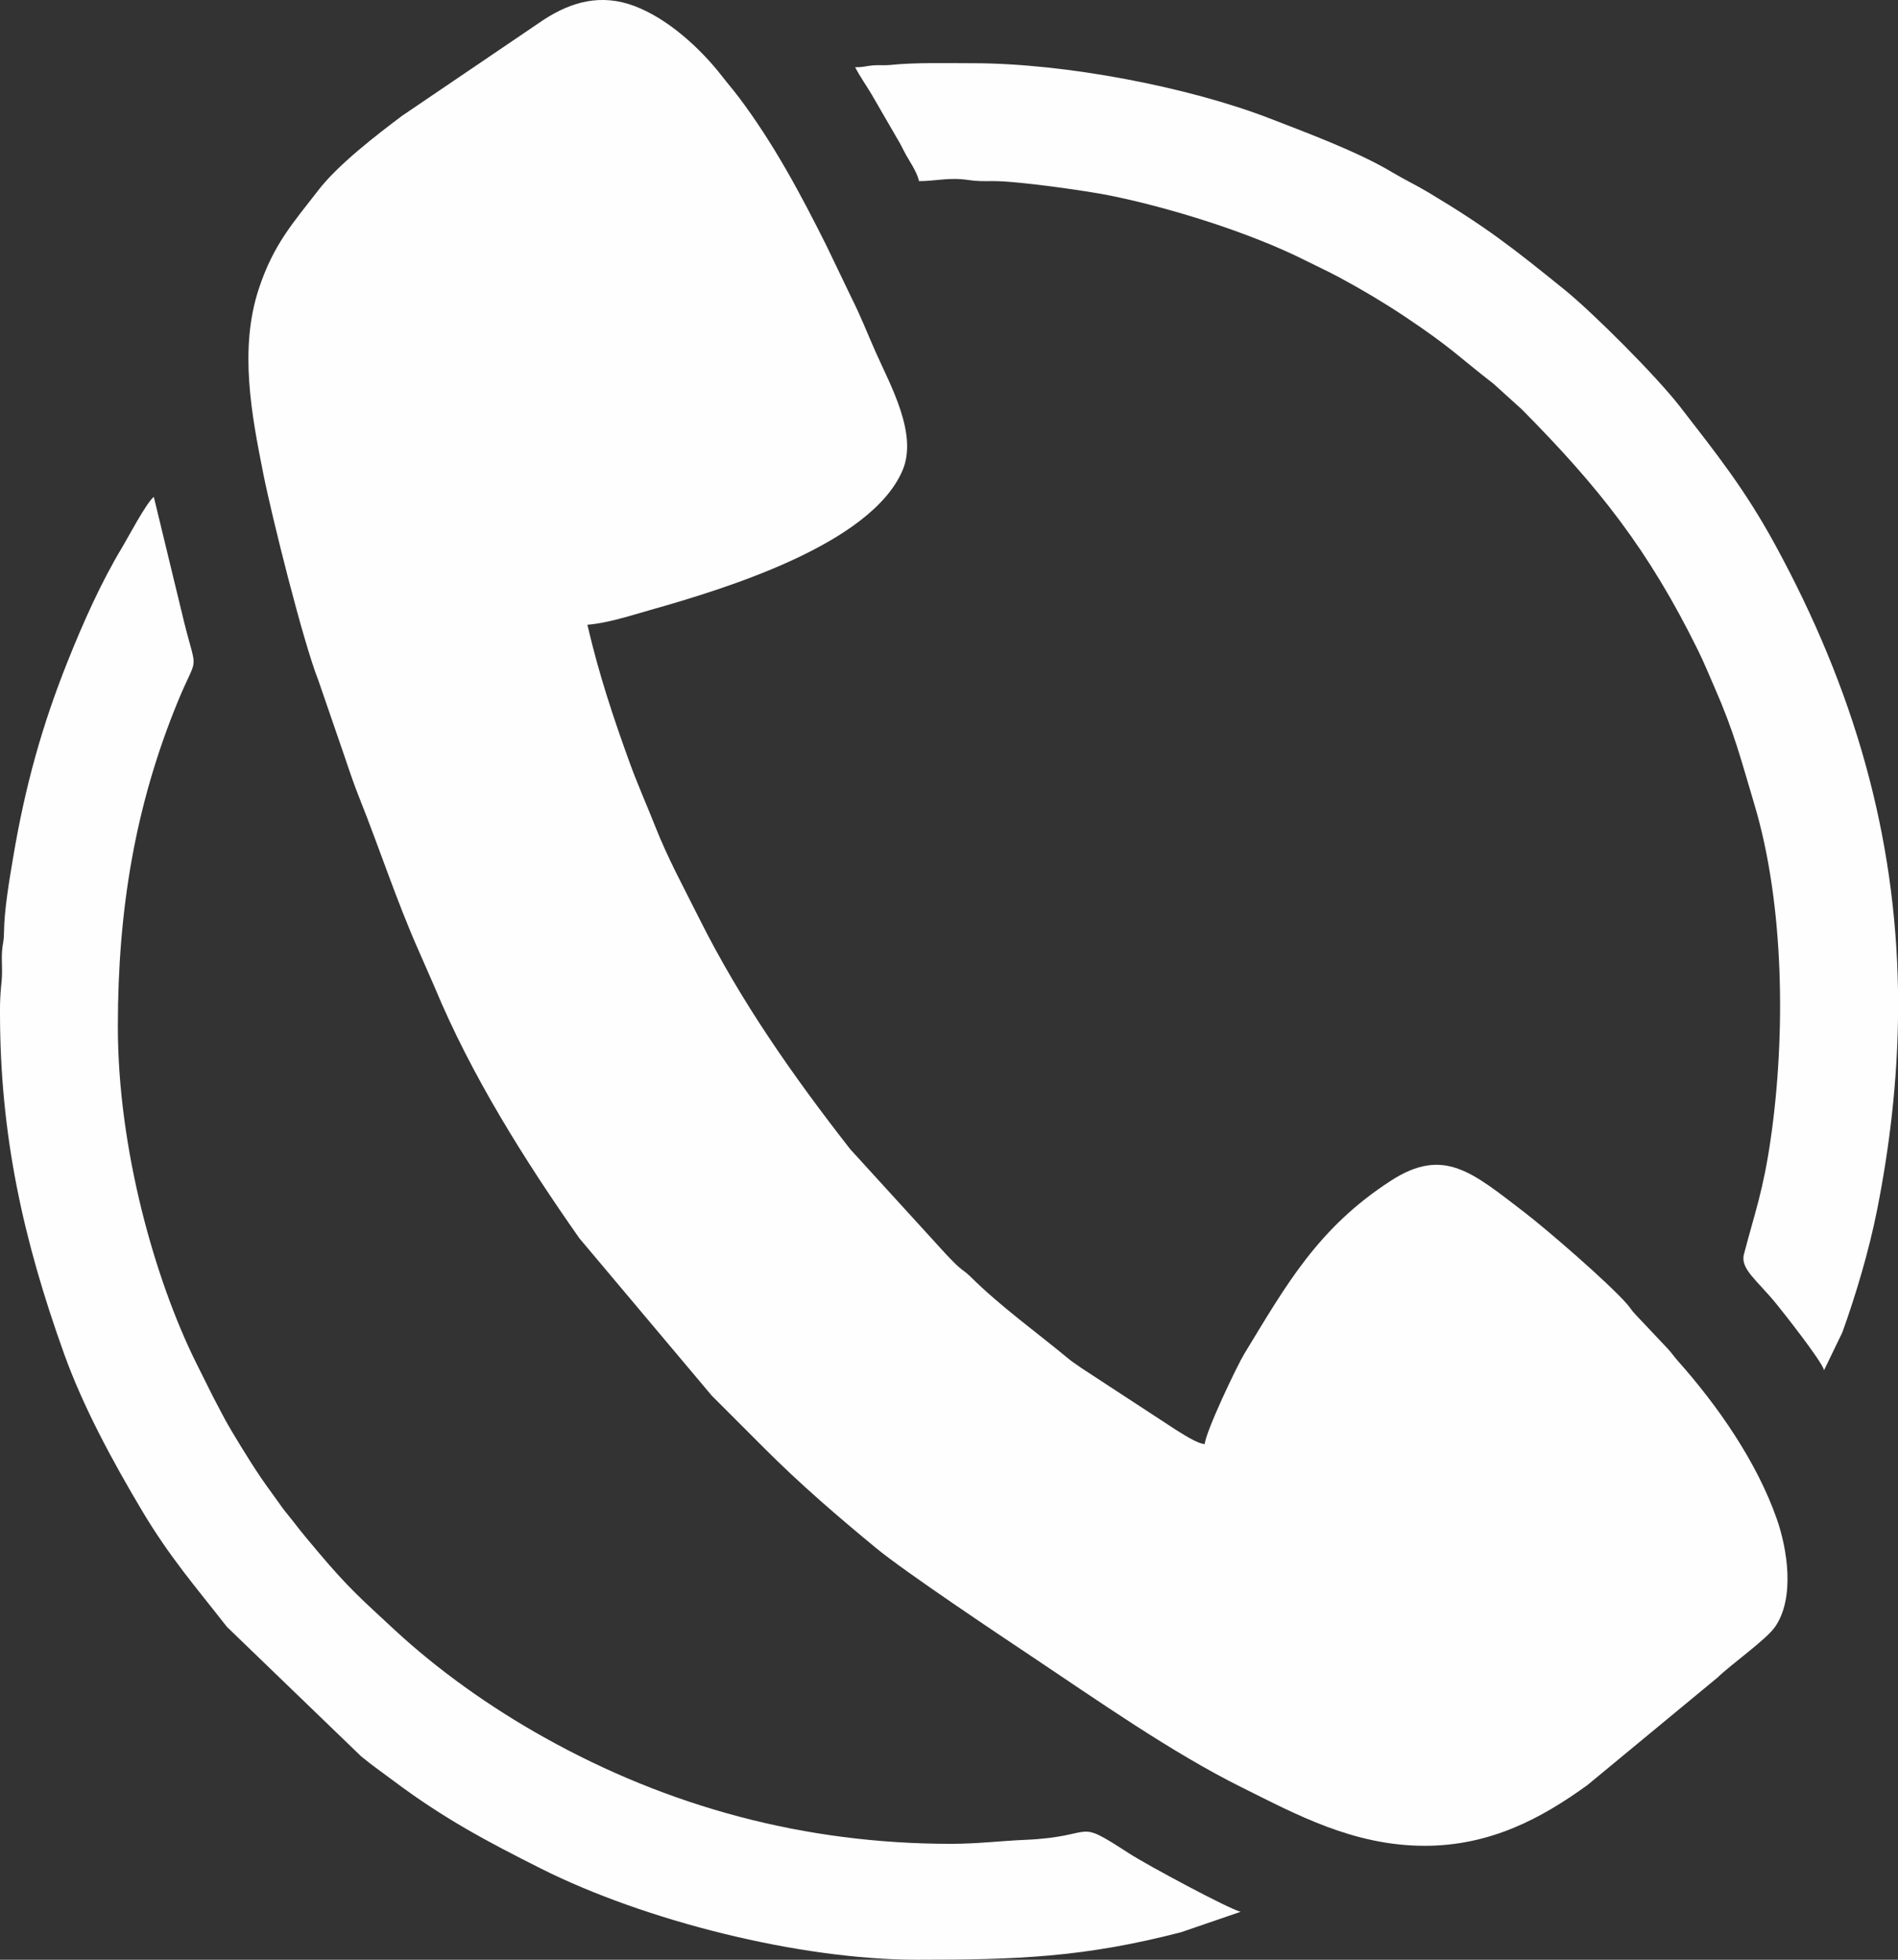
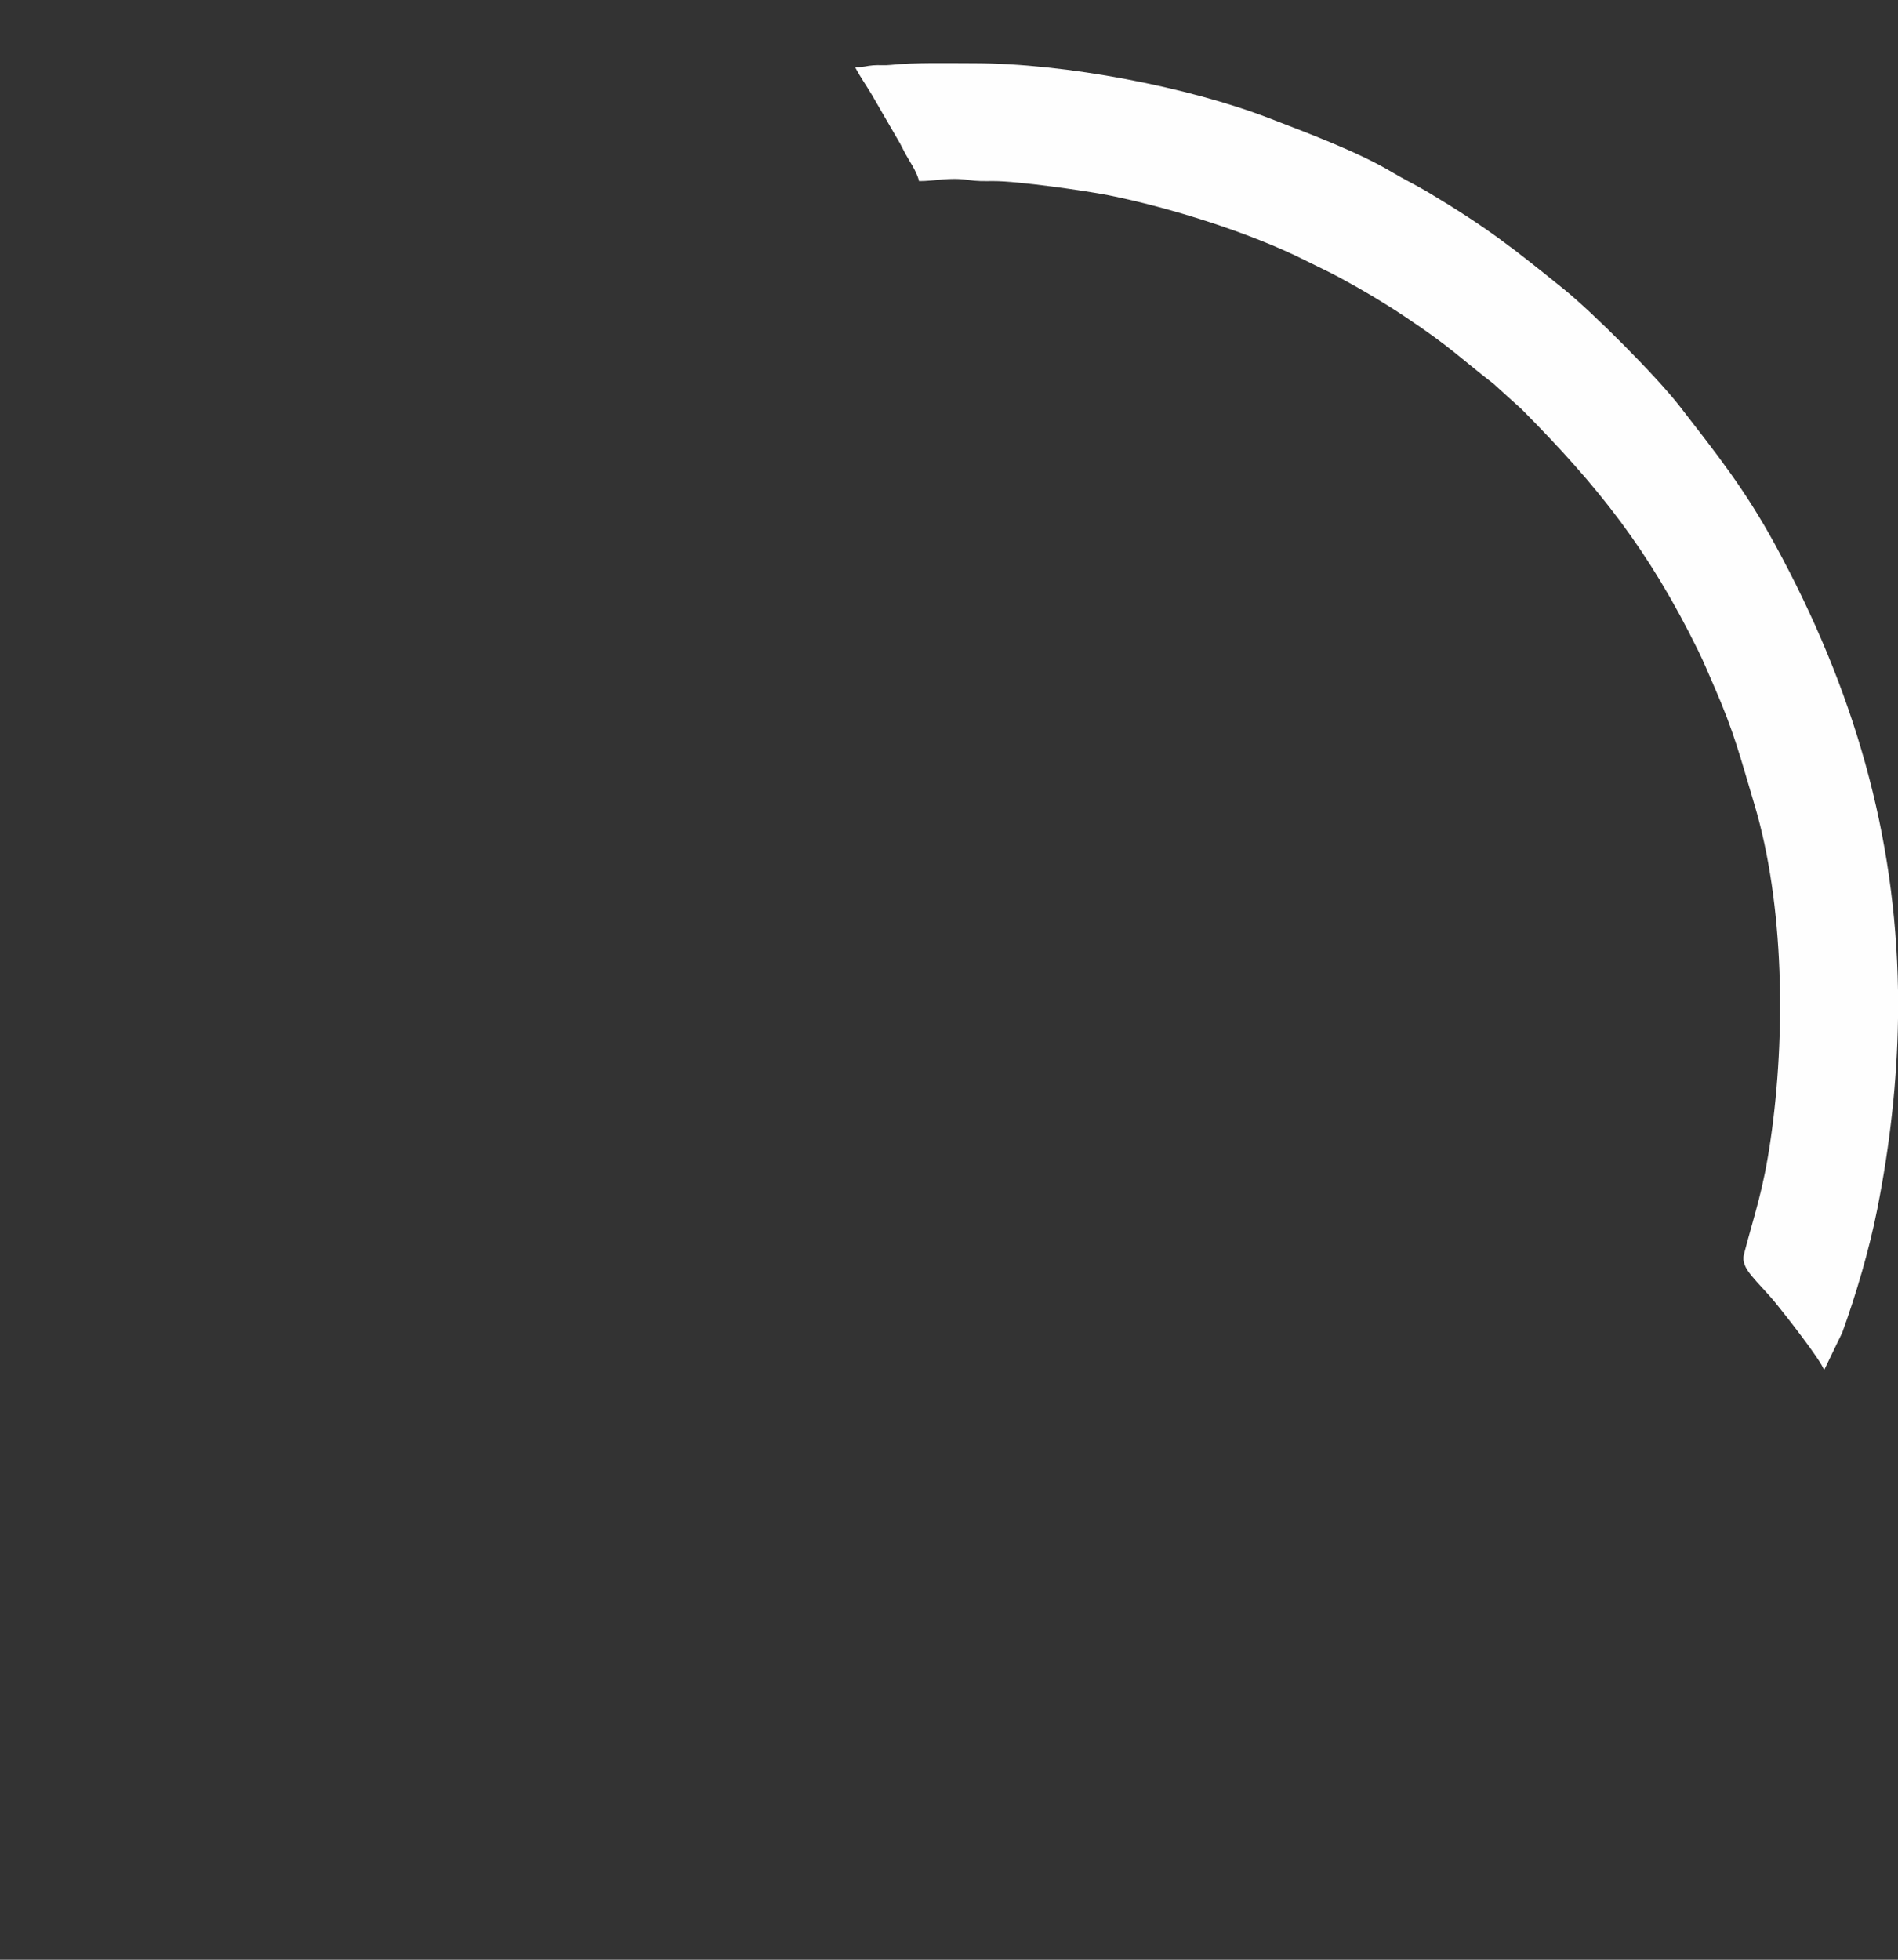
<svg xmlns="http://www.w3.org/2000/svg" xml:space="preserve" width="131.944mm" height="136.2mm" style="shape-rendering:geometricPrecision; text-rendering:geometricPrecision; image-rendering:optimizeQuality; fill-rule:evenodd; clip-rule:evenodd" viewBox="0 0 2090.5 2157.93">
  <rect x="0" y="0" width="2090.5" height="2157.93" fill="#333333" stroke="none" />
  <defs>
    <style type="text/css">  .fil0 {fill:#FEFEFE}  </style>
  </defs>
  <g id="Слой_x0020_1">
    <g id="_2267625663936">
-       <path class="fil0" d="M1568.97 2032.5c73.13,0 129.45,-30.72 179.52,-66.94l143.38 -118.48c14.88,-14.48 53.48,-41.61 63.2,-55.63 22.33,-32.24 13.28,-86.36 2.07,-118.51 -22.05,-63.25 -65.34,-125.27 -109.27,-174.6 -4.71,-5.29 -6.37,-8.32 -10.97,-13.24l-35.27 -37.35c-4.96,-5.15 -5.43,-7.09 -9.87,-12.13 -21.2,-24.07 -88.95,-82.52 -112.74,-100.72 -57.23,-43.78 -88.65,-72.57 -147.05,-34.78 -80.28,51.95 -115.05,114.33 -161.47,190.61 -7.86,12.92 -42.4,85.2 -43.58,99.45 -8.82,-0.74 -24.63,-11.49 -32.31,-16.1l-103.78 -67.86c-5.2,-3.84 -8.93,-5.9 -14.06,-10.15 -36.11,-29.92 -74.46,-57.23 -107.81,-90.24 -5.45,-5.4 -7.83,-6.23 -13.23,-10.98 -4.88,-4.29 -8.52,-8.48 -13.22,-13.19l-106.03 -116.22c-62.57,-80.13 -120.68,-162.75 -166.28,-254.02 -16.8,-33.62 -34.61,-66.18 -48.41,-101.22 -9.24,-23.46 -19.68,-46.73 -28.35,-70.67 -18.03,-49.78 -33.63,-96.47 -46.47,-151.58 22.77,-1.89 47.6,-10.14 69.49,-16.33 82.87,-23.46 242.89,-72.25 277.63,-153.67 17.03,-39.92 -13.11,-93.17 -29.49,-130.02 -9.04,-20.34 -16.58,-39.86 -26.43,-59.39l-27.86 -57.96c-28.62,-57.23 -58.27,-112.67 -96.38,-163.28 -6.29,-8.35 -11.91,-14.7 -18.55,-23.26 -23.74,-30.59 -59.56,-63.47 -96.47,-77.37 -36.77,-13.86 -69.15,-4.94 -99.91,14.95l-156.04 105.82c-28.65,21.5 -70.5,53.77 -92.12,81.72 -28.52,36.88 -49.42,59.74 -65.6,108.24 -22.26,66.71 -7.95,140.17 4.69,203.87 9.28,46.76 43.77,185.07 60.62,227.64l29.88 86.75c4.91,14.79 10.12,29.78 15.69,43.73 22.21,55.71 40.89,113.19 65.26,167.99l17.42 39.79c40.4,97.33 99.52,191.15 159.35,276.35l145.8 173.28c20.01,19.94 38.36,38.32 58.31,58.31 38.76,38.83 80.92,75.18 123.27,109.99 31.58,25.96 134.91,94.95 169.95,118.32 73.36,48.91 154.6,106.25 233.24,145.25 57.58,28.56 121.55,63.8 200.27,63.8z" />
-       <path class="fil0" d="M-0 1114.99c0.01,134.66 25.35,249.82 70.67,375.93 21.16,58.86 53.53,118.35 85.44,172.02 30.65,51.54 58.97,83.86 93.81,128.44l147.86 142.61c12.29,10.11 23.46,17.84 36.34,27.48 54.97,41.11 102.02,66.08 161.48,95.98 114.59,57.61 284.96,100.49 414.43,100.49 109.11,0 183.24,-2.4 290.94,-30.33l65.54 -22.48c-12.86,-3 -103.33,-51.6 -122.81,-64.23 -62.21,-40.32 -33.03,-18.47 -114.83,-14.97 -26.7,1.14 -52.31,4.38 -81.44,4.38 -161.07,0 -310.97,-40.55 -448.23,-117.31 -59.17,-33.09 -116.75,-73.78 -166.24,-119.83 -34.58,-32.17 -48.86,-44.11 -83.78,-85.66 -9.42,-11.21 -17.09,-20.24 -25.7,-31.51 -4.27,-5.59 -8,-9.74 -12.63,-15.98 -4.51,-6.08 -7.54,-10.75 -11.94,-16.67 -15.64,-21.07 -30.3,-45.08 -44.11,-68.12 -7.71,-12.85 -12.79,-23.56 -20.09,-37.12l-19.05 -38.16c-44.87,-90.81 -85.85,-234.19 -85.85,-369.66 0,-128.93 19.16,-243.95 66.3,-358.4 21.9,-53.16 21.32,-28.3 6.76,-86.55l-33.45 -138.19c-7.88,5.77 -29.51,46.69 -34.79,55.43 -23.26,38.51 -43.11,83.22 -59.84,125.01 -28.24,70.56 -47.05,137.51 -60.36,216.91 -4.14,24.66 -9.69,56.45 -10.05,82.37 -0.15,10.77 -1.4,11.48 -2.1,19.91 -0.63,7.57 0.06,16.46 -0.03,24.18 -0.16,13.45 -2.27,17.63 -2.29,43.66l0 0.38z" />
      <path class="fil0" d="M941.82 74.03c5.72,10.8 11.89,19.3 18.31,30.1l26.63 45.99c3.75,6.27 5.21,8.78 8.59,15.62 5.46,11.04 14.12,21.84 16.89,33.72 18.26,0 33.18,-4.44 54.08,-1.27 9.79,1.48 16.8,1.29 27.38,1.22 27.01,-0.17 103.92,10.91 127.41,15.62 66.71,13.36 155.26,40.9 216.55,71.71 13.42,6.75 25,11.98 38.15,19.06 24.86,13.38 48.72,27.6 71.58,42.85 51.42,34.3 59.3,44.31 97.66,73.99l31.19 28.22c85.01,85.78 139.49,154.55 194.22,265.69 6.18,12.55 11.9,26.5 17.63,39.58 22.13,50.48 28.94,78.57 44.22,129.62 32.98,110.19 34.56,253.73 17.98,368.4 -8.32,57.53 -17.36,80.52 -29.49,127.03 -4.19,16.05 14.51,28.56 35.77,54.66 7.05,8.65 49.73,62.56 52.5,72.93l20.09 -41.53c15.1,-41.79 29.59,-90.82 38.42,-135.42 14.33,-72.43 21.95,-142.32 22.92,-210.39l0 -30.64c-2.63,-170.97 -47.97,-330.97 -135.68,-491.59 -33.11,-60.63 -63.96,-99.19 -104.16,-151.1 -26.62,-34.37 -96.71,-104.29 -127.96,-129.51 -57.13,-46.1 -84.4,-67.7 -148.89,-106.37 -13.89,-8.33 -26.88,-14.4 -40.98,-22.84 -36.9,-22.1 -93.19,-43.07 -134.58,-59.07 -88.87,-34.36 -224.63,-60.69 -326.61,-60.69 -27.37,0 -64.93,-0.93 -90.55,1.88 -6.5,0.71 -12.92,-0.06 -19.36,0.45 -8.51,0.67 -9.03,2.08 -19.93,2.08z" />
    </g>
  </g>
</svg>